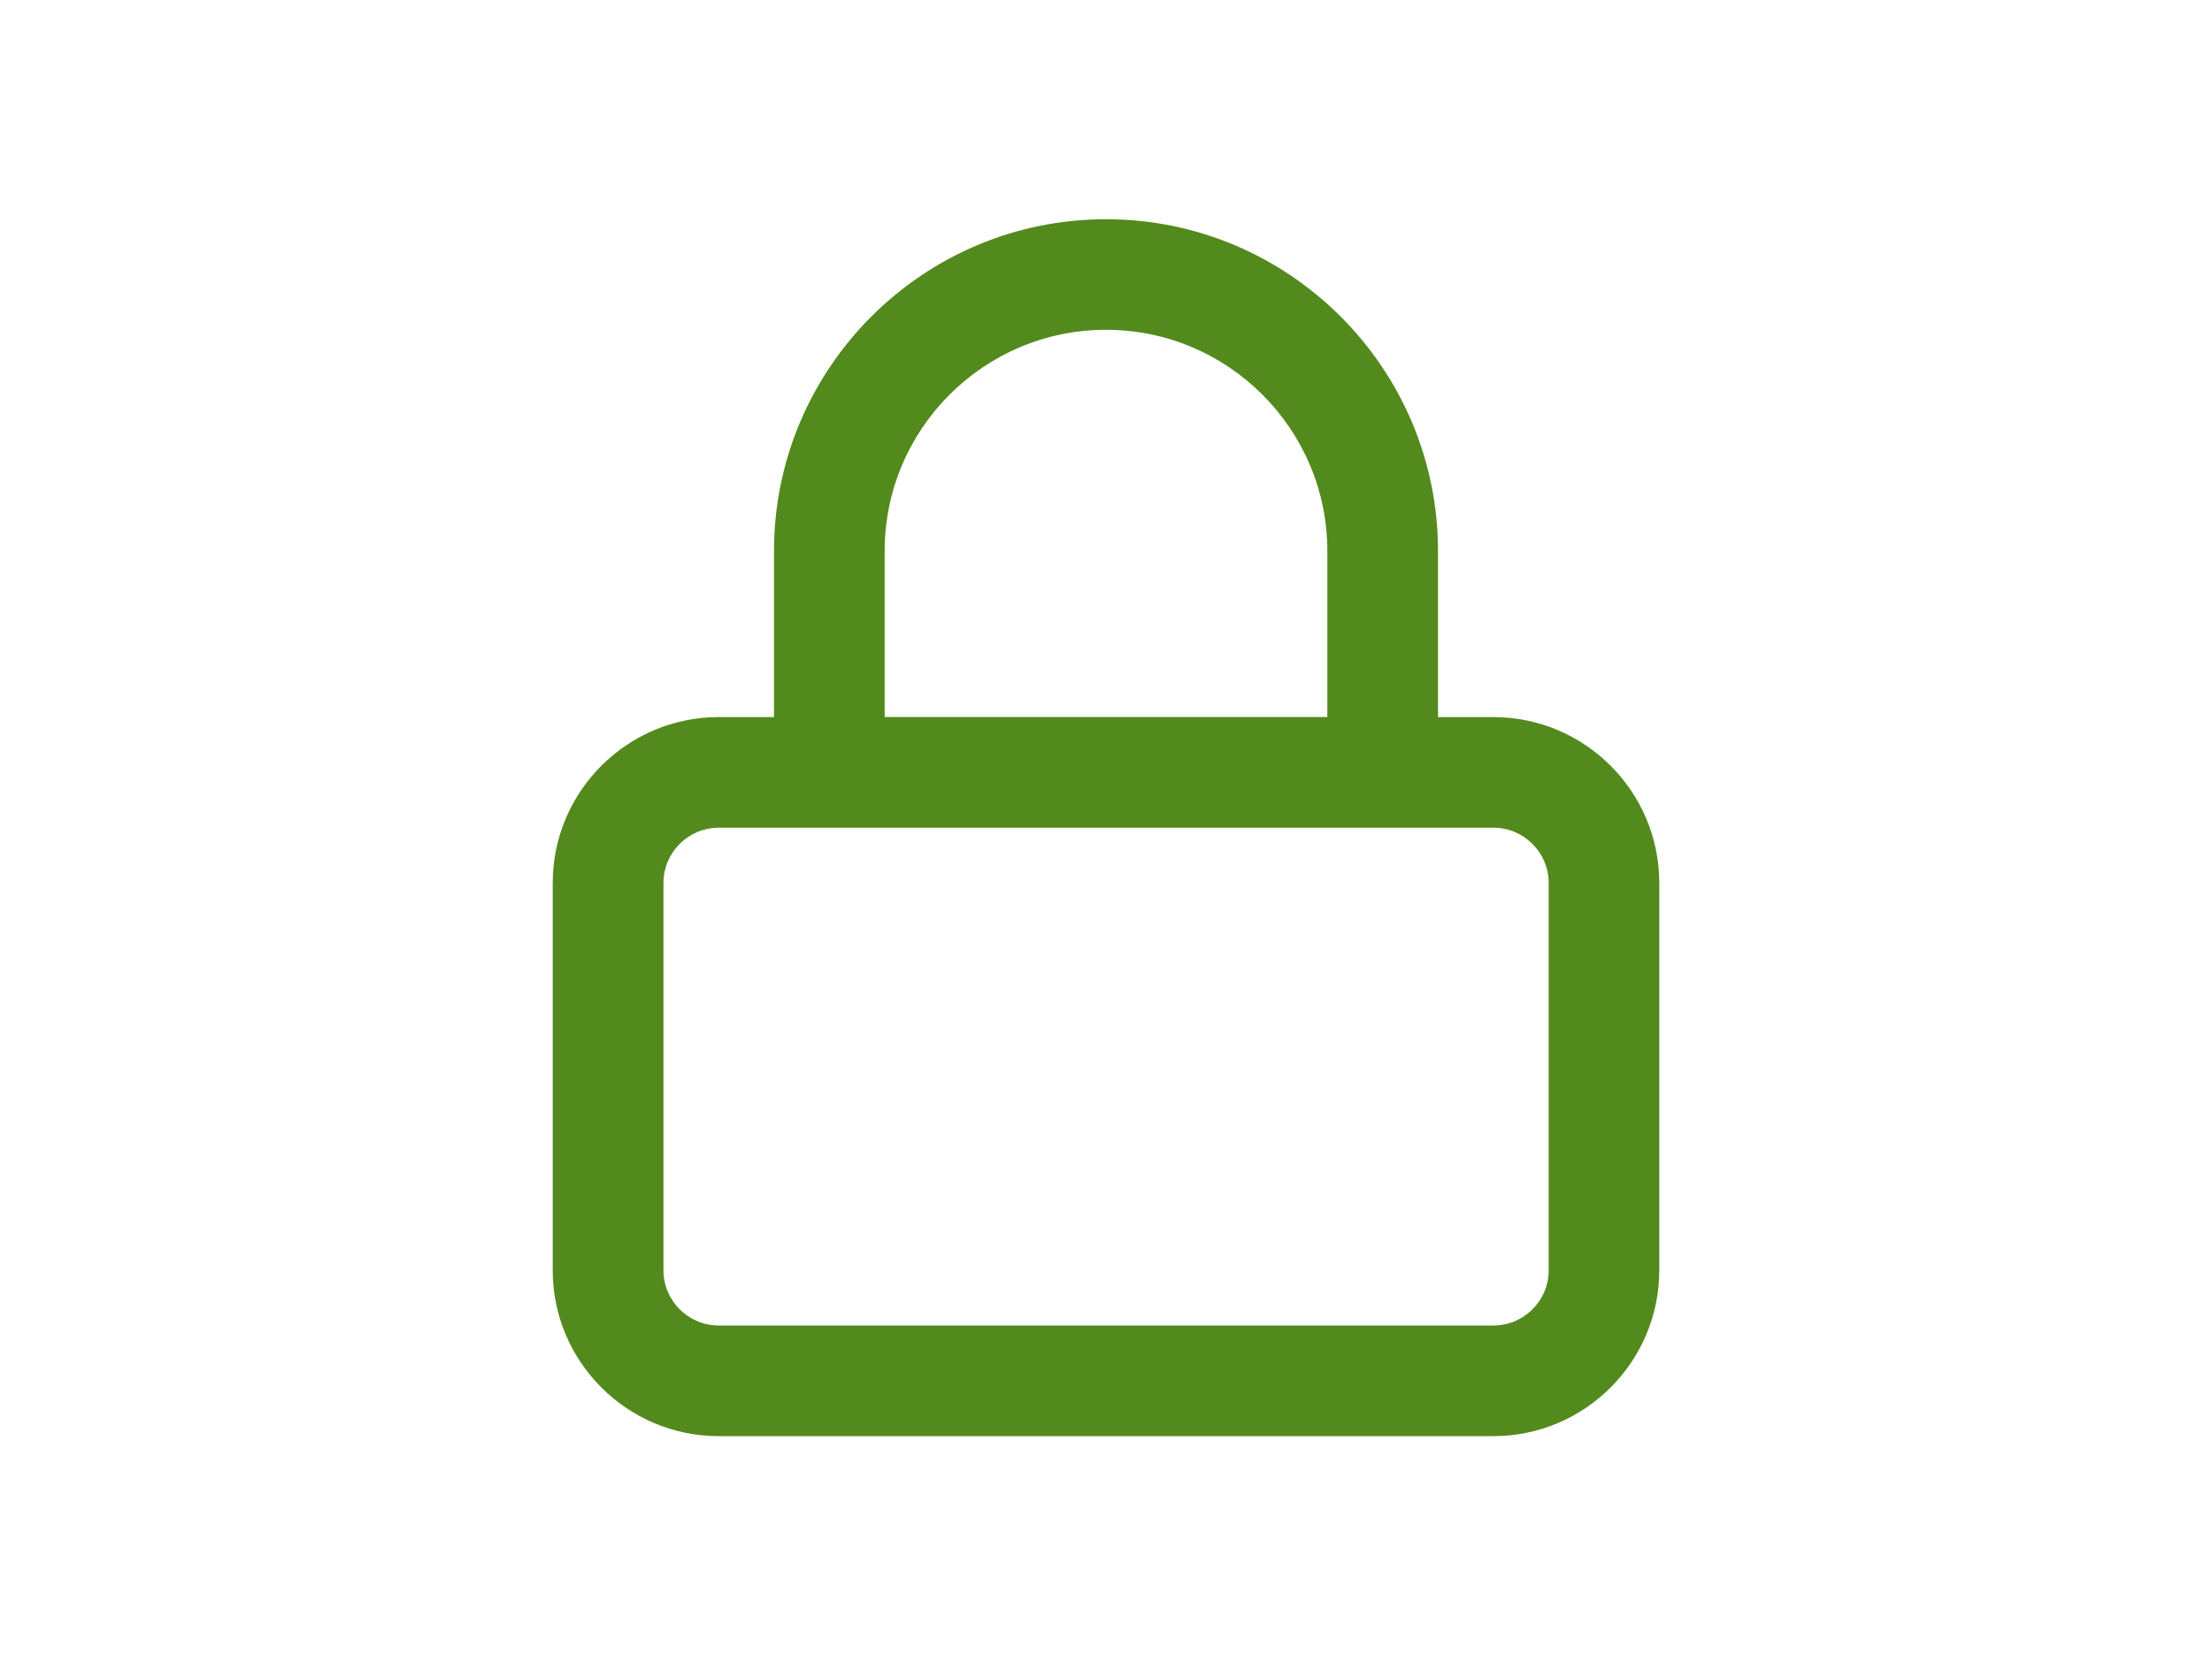
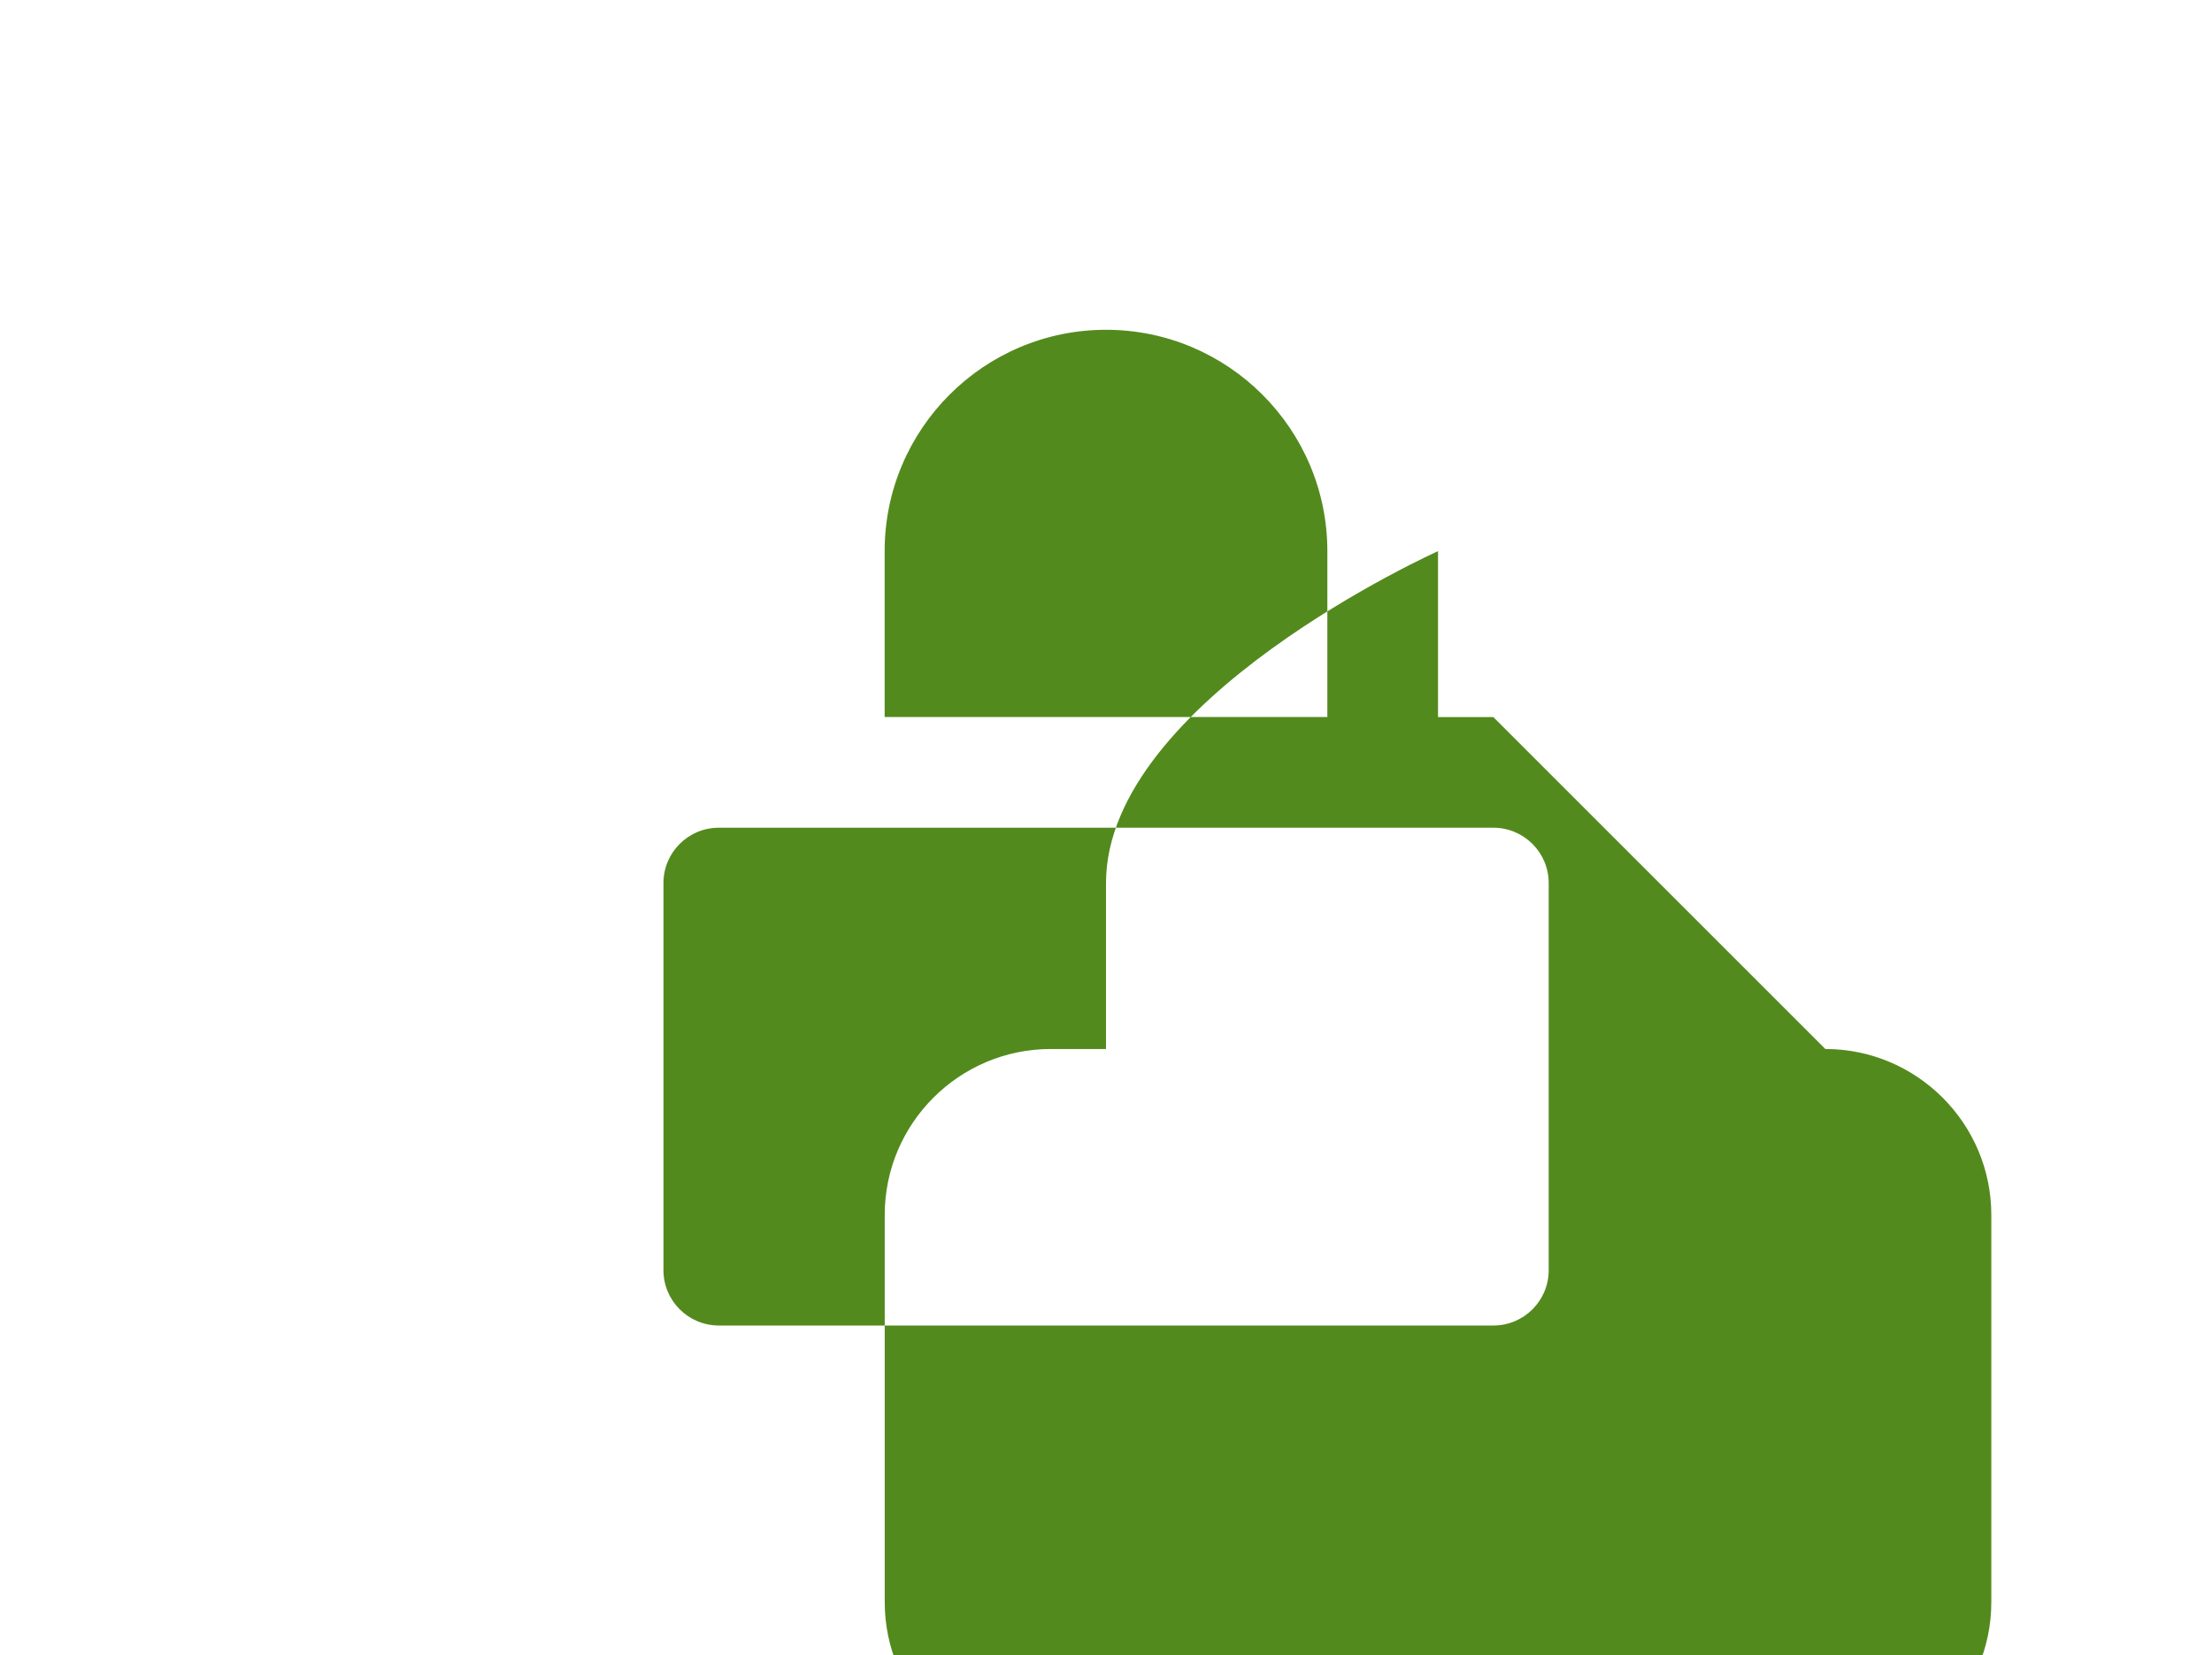
<svg xmlns="http://www.w3.org/2000/svg" id="Camada_1" viewBox="0 0 300 224.57">
  <defs>
    <style>
      .cls-1 {
        fill: #538a1d;
      }
    </style>
  </defs>
-   <path class="cls-1" d="M202.53,97.28h-7.5v-22.51c0-24.83-20.2-45.03-45.03-45.03s-45.03,20.2-45.03,45.03v22.51h-7.5c-12.41,0-22.51,10.1-22.51,22.51v52.53c0,12.41,10.1,22.51,22.51,22.51h105.06c12.41,0,22.51-10.1,22.51-22.51v-52.53c0-12.41-10.1-22.51-22.51-22.51ZM119.98,74.76c0-16.55,13.46-30.02,30.02-30.02s30.02,13.47,30.02,30.02v22.51h-60.04v-22.51ZM210.04,172.32c0,4.14-3.36,7.5-7.5,7.5h-105.06c-4.14,0-7.5-3.37-7.5-7.5v-52.53c0-4.14,3.36-7.5,7.5-7.5h105.06c4.14,0,7.5,3.37,7.5,7.5v52.53Z" />
+   <path class="cls-1" d="M202.53,97.28h-7.5v-22.51s-45.03,20.2-45.03,45.03v22.51h-7.5c-12.41,0-22.51,10.1-22.51,22.51v52.53c0,12.41,10.1,22.51,22.51,22.51h105.06c12.41,0,22.51-10.1,22.51-22.51v-52.53c0-12.41-10.1-22.51-22.51-22.51ZM119.98,74.76c0-16.55,13.46-30.02,30.02-30.02s30.02,13.47,30.02,30.02v22.51h-60.04v-22.51ZM210.04,172.32c0,4.14-3.36,7.5-7.5,7.5h-105.06c-4.14,0-7.5-3.37-7.5-7.5v-52.53c0-4.14,3.36-7.5,7.5-7.5h105.06c4.14,0,7.5,3.37,7.5,7.5v52.53Z" />
</svg>